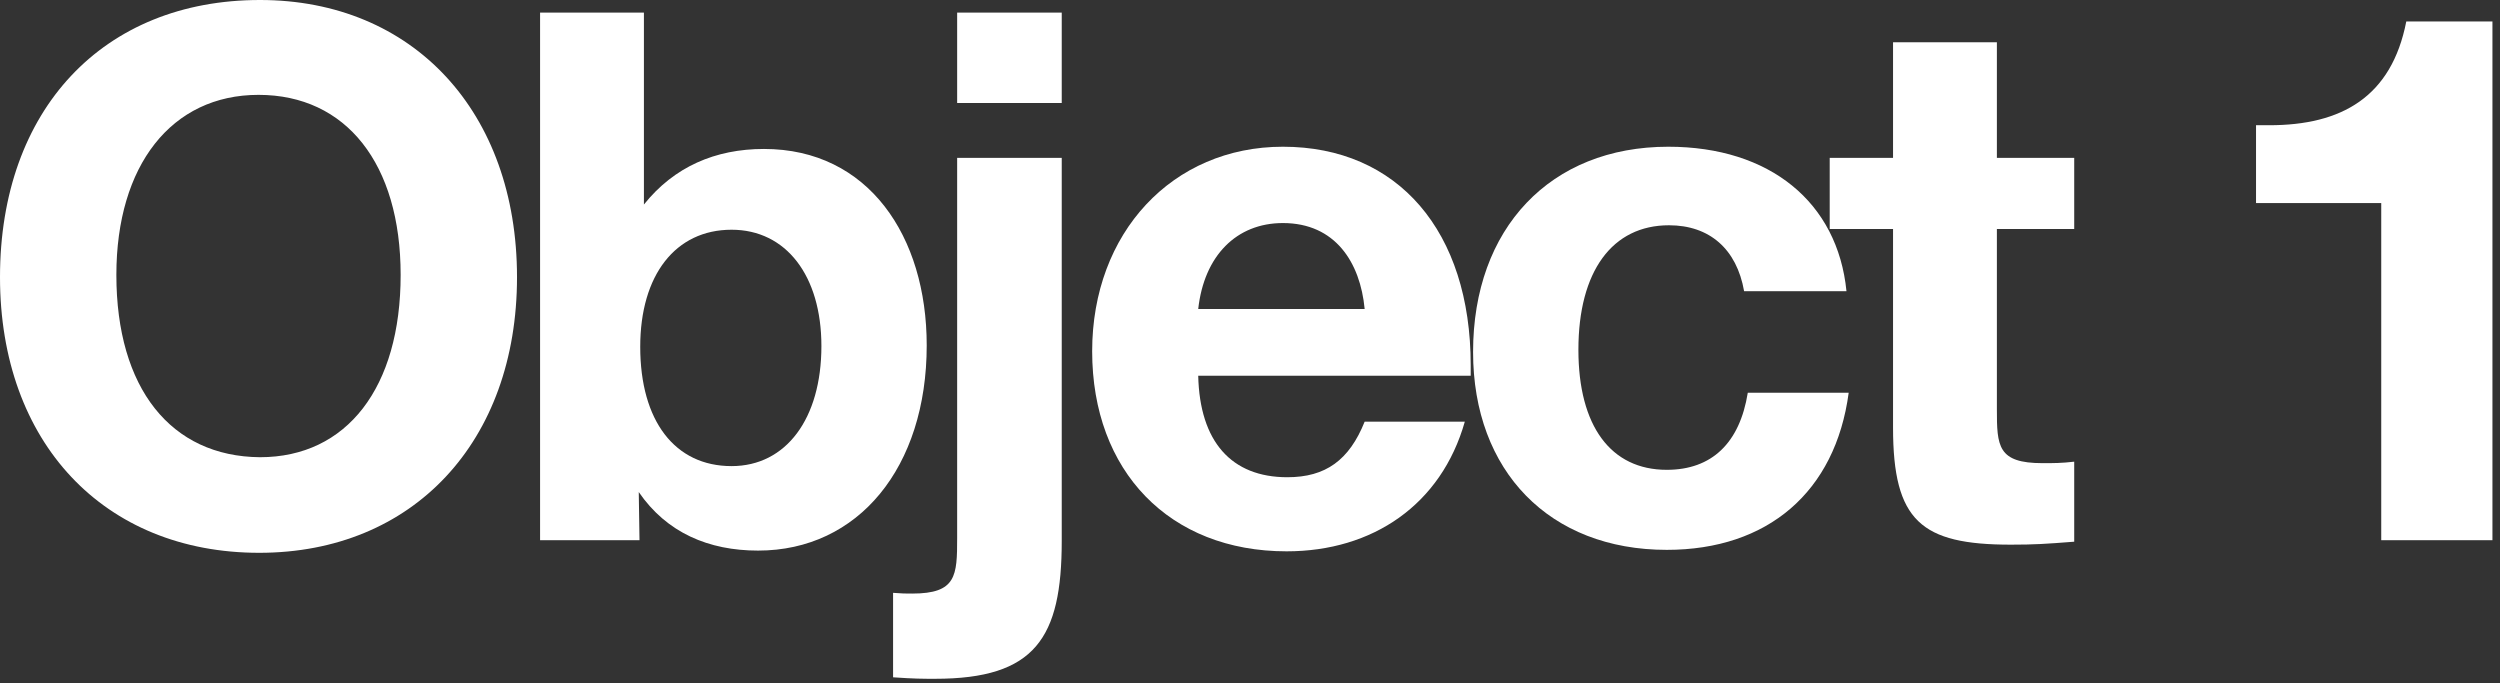
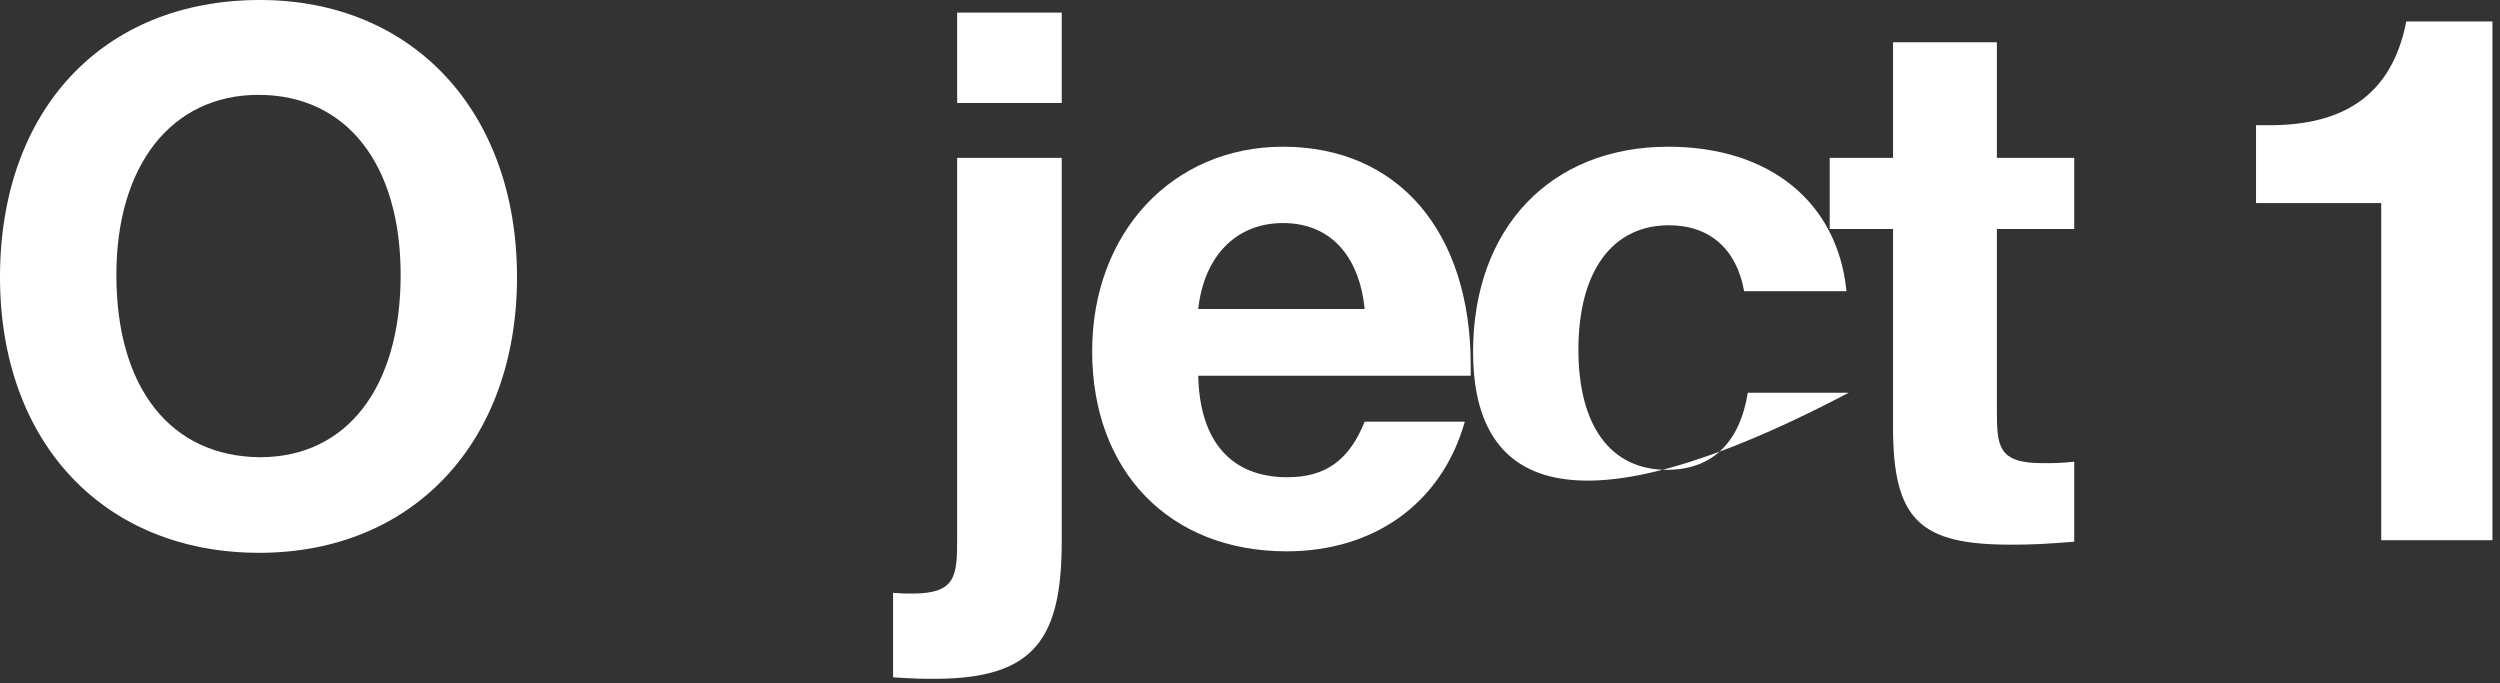
<svg xmlns="http://www.w3.org/2000/svg" width="194" height="53" viewBox="0 0 194 53" fill="none">
  <rect x="0" y="0" width="194" height="53" fill="#333333" stroke="none" />
  <path d="M20.174 -3.43323e-05C32.061 -3.43323e-05 40.12 8.683 40.12 21.507C40.12 34.273 32.061 42.898 20.117 42.898C8.058 42.898 0 34.33 0 21.507C0 8.511 8.001 -3.43323e-05 20.174 -3.43323e-05ZM20.06 7.361C13.316 7.361 9.03 12.823 9.03 21.334C9.03 30.132 13.259 35.423 20.174 35.48C26.918 35.48 31.09 30.075 31.09 21.334C31.09 12.709 26.861 7.361 20.06 7.361Z" fill="white" />
-   <path d="M49.968 0.978V15.871C52.311 12.939 55.511 11.559 59.283 11.559C67.398 11.559 71.913 18.344 71.913 26.797C71.913 36.286 66.598 42.726 58.826 42.726C54.997 42.726 51.739 41.346 49.568 38.183L49.625 41.921H41.91V0.978H49.968ZM56.769 17.827C52.425 17.827 49.682 21.334 49.682 26.912C49.682 32.663 52.368 36.17 56.769 36.17C60.998 36.17 63.741 32.49 63.741 26.855C63.741 21.392 60.998 17.827 56.769 17.827Z" fill="white" />
  <path d="M82.391 12.248V41.978C82.391 49.512 80.333 52.674 72.561 52.674C71.589 52.674 70.961 52.674 69.303 52.559V46.004C69.989 46.061 70.275 46.061 70.789 46.061C74.218 46.061 74.275 44.681 74.275 41.748V12.248H82.391ZM82.391 0.978V7.993H74.275V0.978H82.391Z" fill="white" />
  <path d="M113.67 32.72C111.841 39.161 106.526 42.783 99.84 42.783C90.753 42.783 84.752 36.573 84.752 27.257C84.752 18.056 90.982 11.386 99.554 11.386C108.47 11.386 114.127 17.941 114.127 28.35V29.155H92.982C93.096 34.273 95.554 37.033 99.897 37.033C102.869 37.033 104.698 35.71 105.898 32.72H113.67ZM105.898 23.979C105.555 20.357 103.612 17.309 99.554 17.309C95.954 17.309 93.439 19.839 92.982 23.979H105.898Z" fill="white" />
-   <path d="M143.458 30.477C142.429 38.183 137.172 42.669 129.342 42.669C120.255 42.669 114.311 36.573 114.311 27.315C114.311 17.711 120.312 11.386 129.456 11.386C137.343 11.386 142.601 15.699 143.287 22.599H135.343C134.771 19.322 132.657 17.481 129.513 17.481C125.113 17.481 122.484 21.047 122.484 27.142C122.484 33.065 124.999 36.458 129.342 36.458C132.828 36.458 135 34.388 135.628 30.477H143.458Z" fill="white" />
+   <path d="M143.458 30.477C120.255 42.669 114.311 36.573 114.311 27.315C114.311 17.711 120.312 11.386 129.456 11.386C137.343 11.386 142.601 15.699 143.287 22.599H135.343C134.771 19.322 132.657 17.481 129.513 17.481C125.113 17.481 122.484 21.047 122.484 27.142C122.484 33.065 124.999 36.458 129.342 36.458C132.828 36.458 135 34.388 135.628 30.477H143.458Z" fill="white" />
  <path d="M160.959 12.249V17.769H154.958V31.743C154.958 34.618 155.015 35.941 158.501 35.941C159.358 35.941 159.987 35.941 160.959 35.826V42.036C158.73 42.209 157.872 42.266 156.044 42.266C149.071 42.266 146.9 40.426 146.9 33.18V17.769H141.985V12.249H146.9V3.278H154.958V12.249H160.959Z" fill="white" />
  <path d="M193.413 1.668V41.921H184.784V15.756H175.068V9.718H176.097C181.698 9.718 185.584 7.533 186.727 1.668H193.413Z" fill="white" />
</svg>